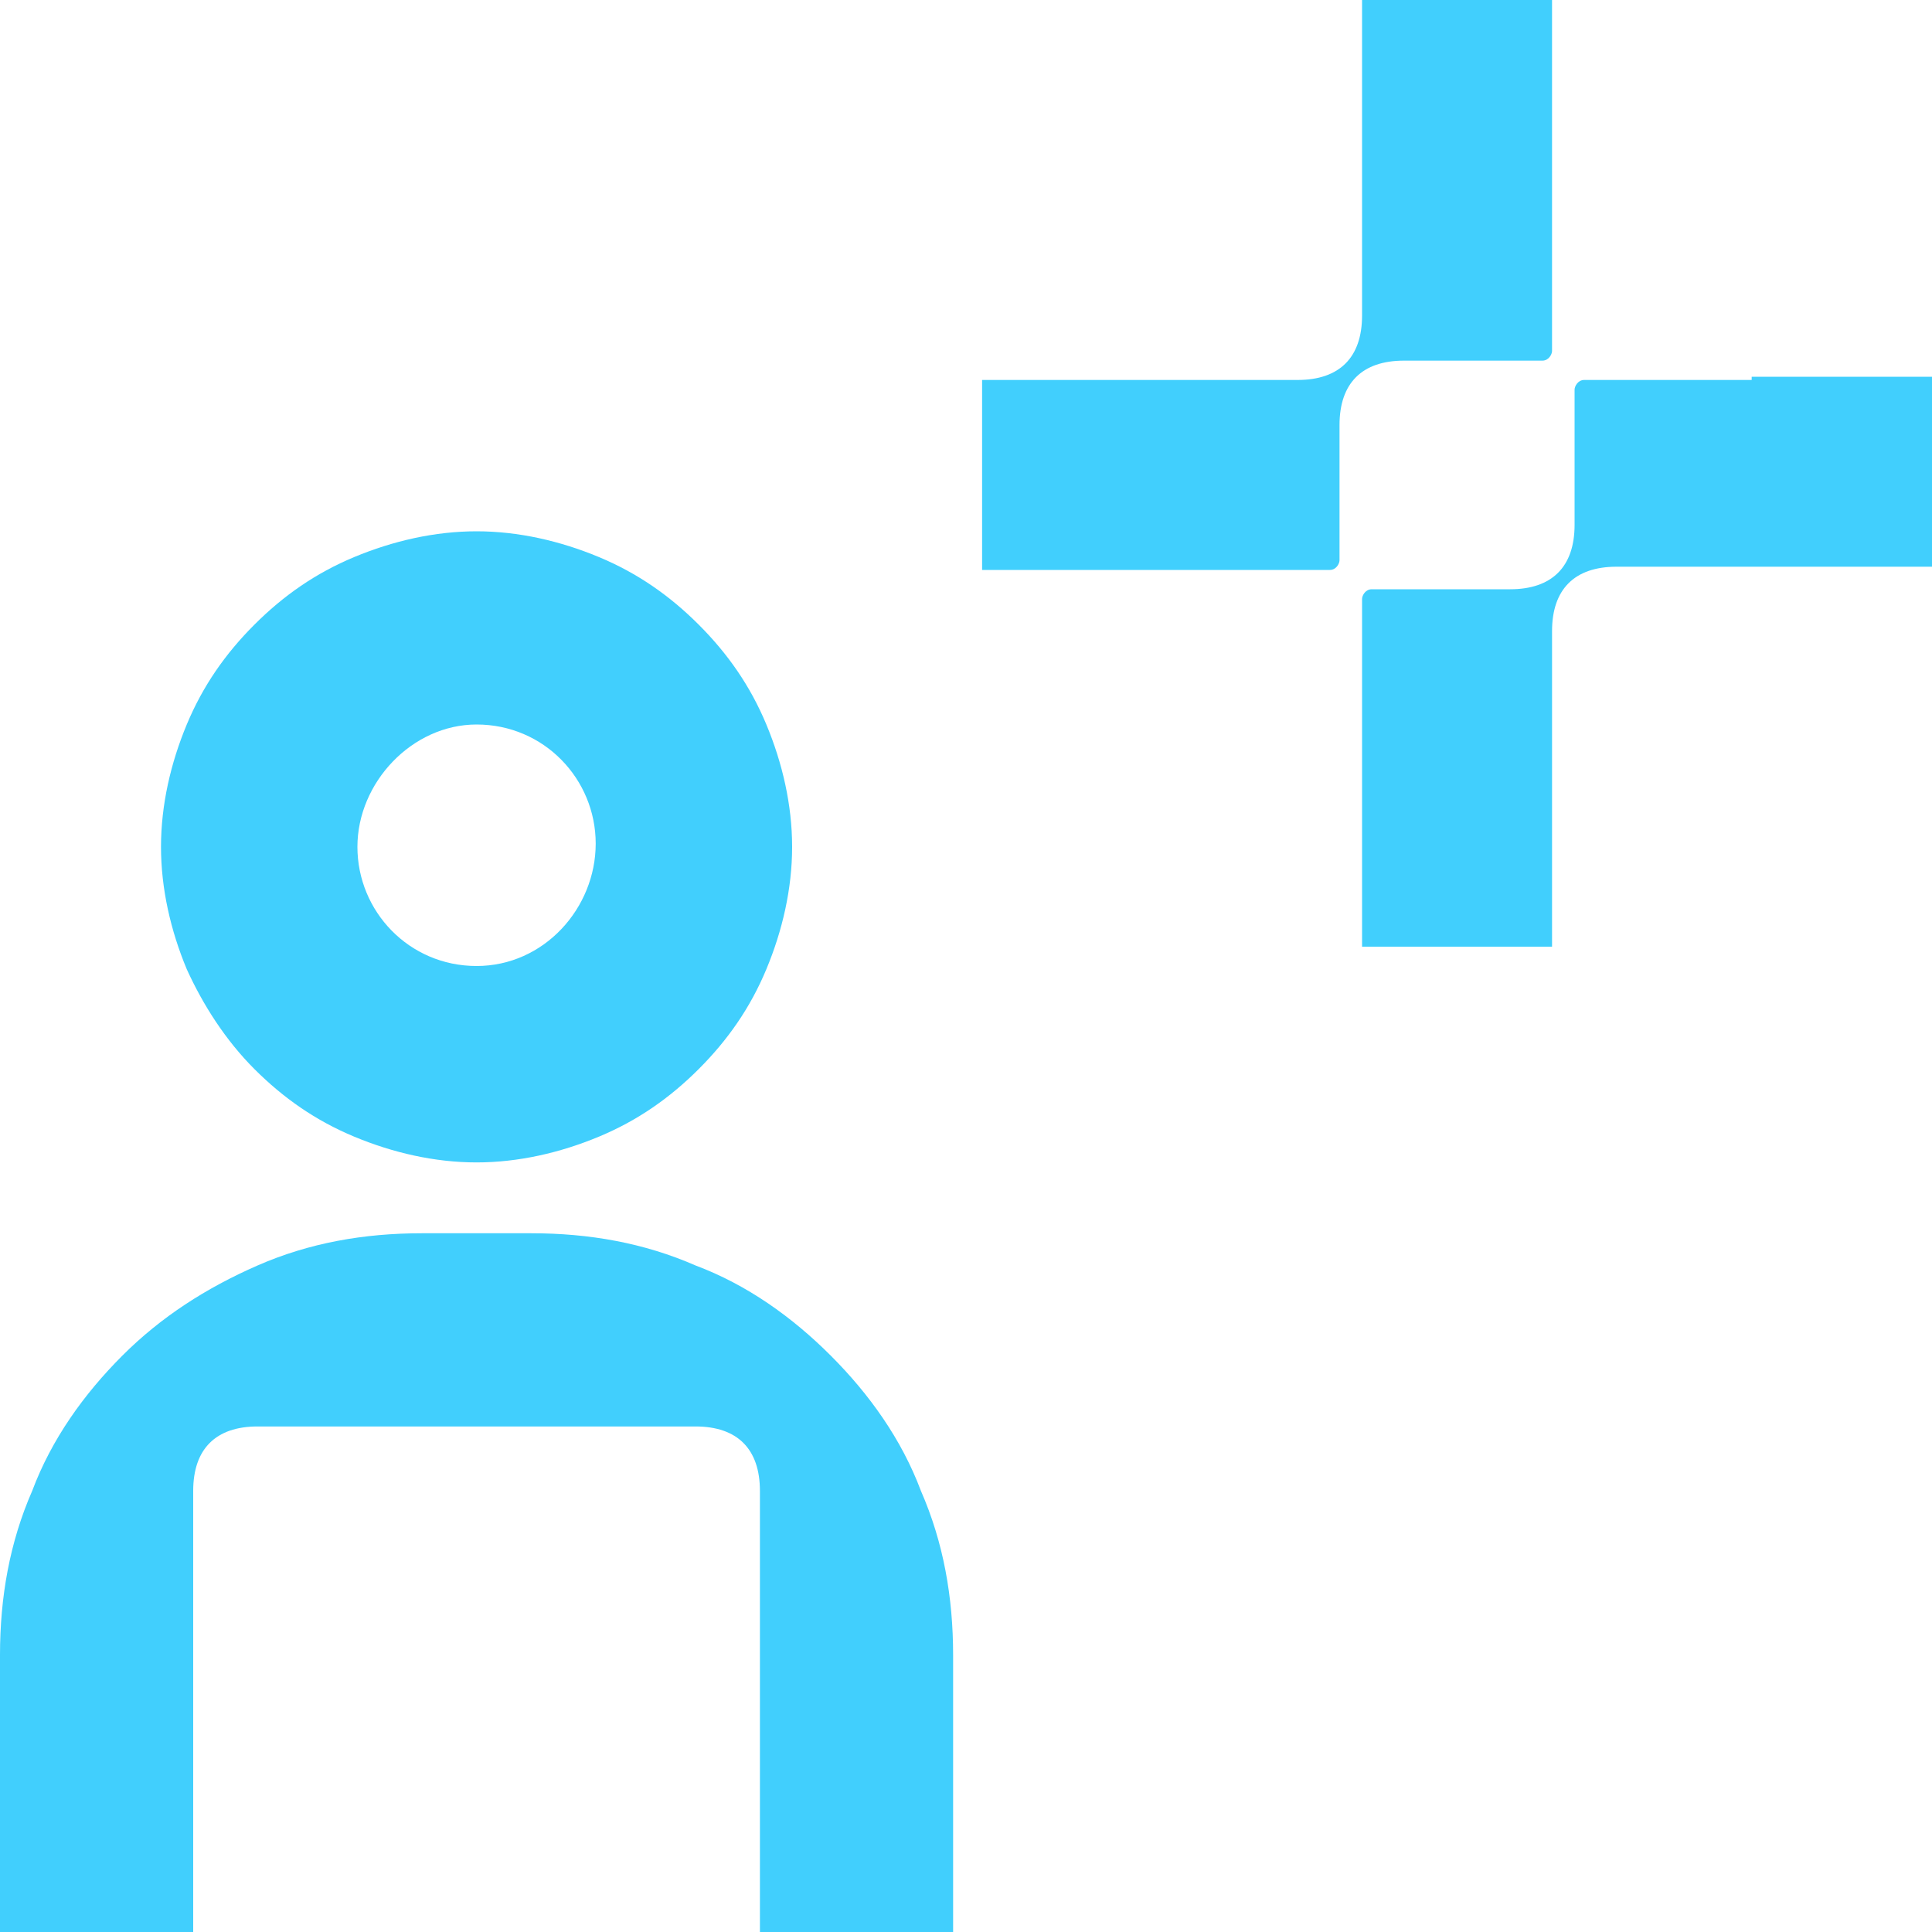
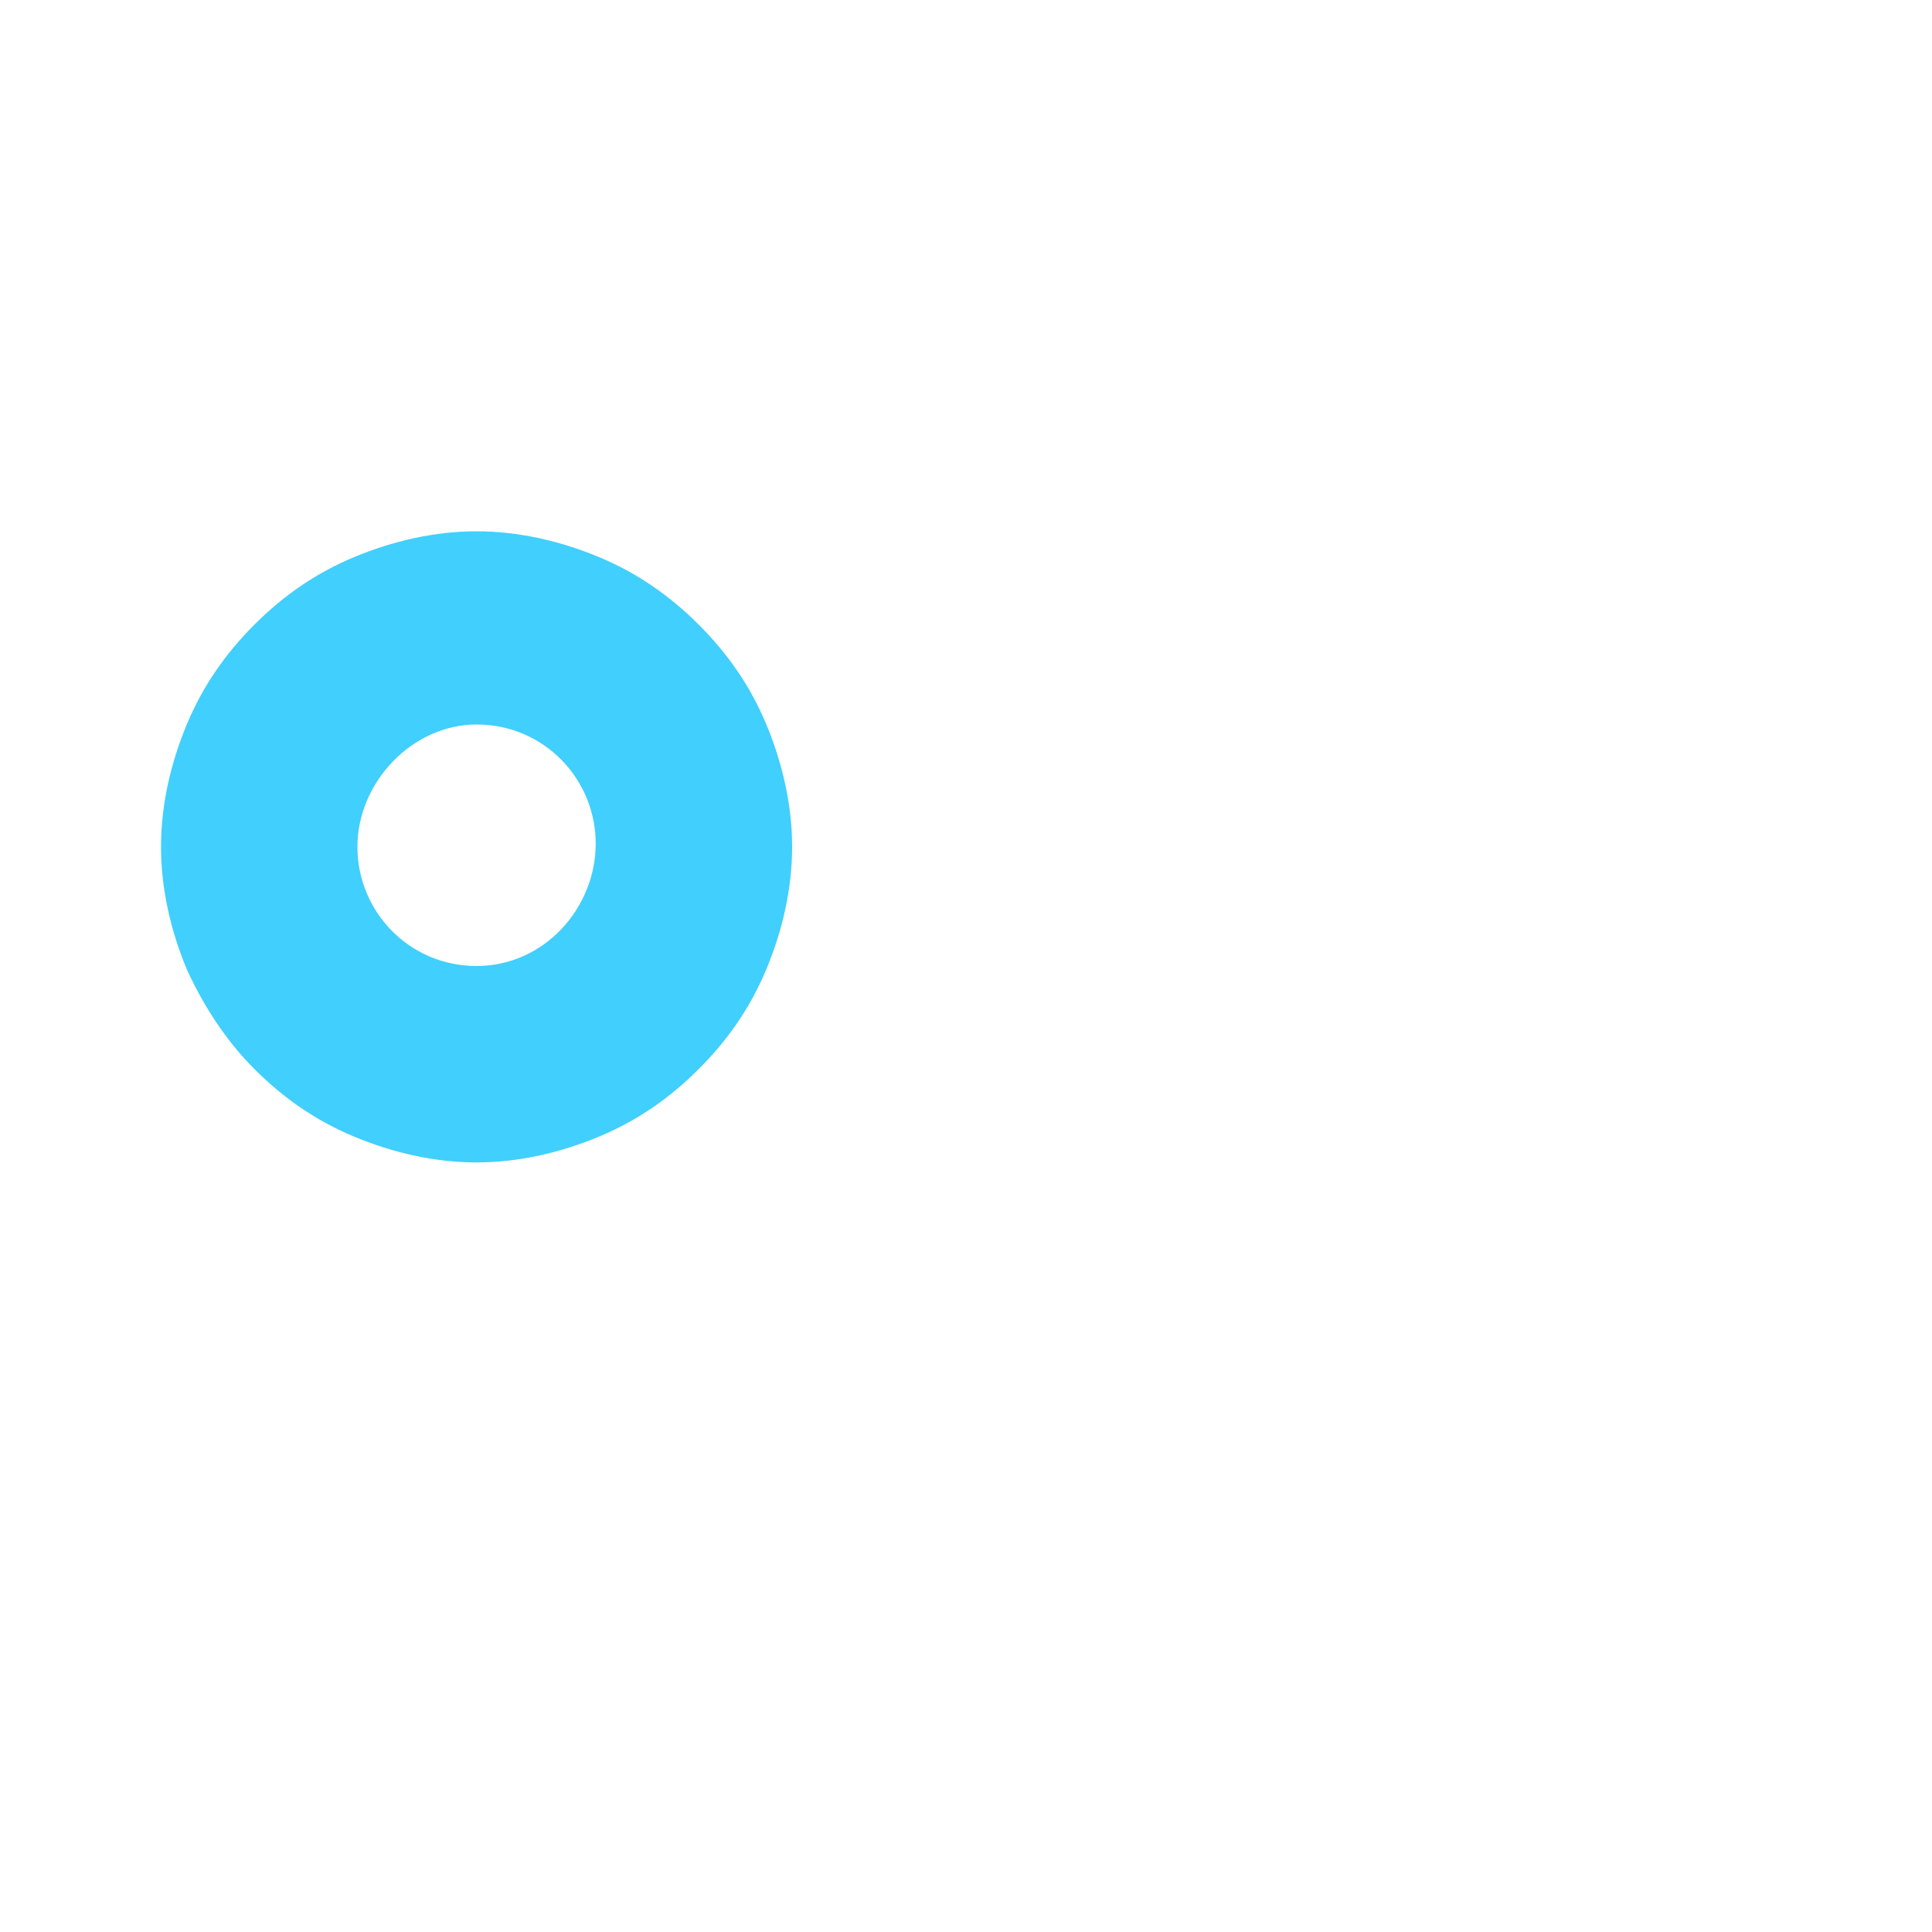
<svg xmlns="http://www.w3.org/2000/svg" version="1.1" id="Layer_1" x="0px" y="0px" width="60px" height="60px" viewBox="0 0 60 60" style="enable-background:new 0 0 60 60;" xml:space="preserve">
  <style type="text/css">
	.st0{fill:#41CFFD;}
</style>
  <g>
    <path class="st0" d="M7.9,33.2c0.9,0.9,1.9,1.6,3.1,2.1c1.2,0.5,2.5,0.8,3.8,0.8c1.3,0,2.6-0.3,3.8-0.8c1.2-0.5,2.2-1.2,3.1-2.1   c0.9-0.9,1.6-1.9,2.1-3.1c0.5-1.2,0.8-2.5,0.8-3.8c0-1.3-0.3-2.6-0.8-3.8c-0.5-1.2-1.2-2.2-2.1-3.1c-0.9-0.9-1.9-1.6-3.1-2.1   c-1.2-0.5-2.5-0.8-3.8-0.8c-1.3,0-2.6,0.3-3.8,0.8c-1.2,0.5-2.2,1.2-3.1,2.1c-0.9,0.9-1.6,1.9-2.1,3.1c-0.5,1.2-0.8,2.5-0.8,3.8   c0,1.3,0.3,2.6,0.8,3.8C6.3,31.2,7,32.3,7.9,33.2z M14.8,22.5c2.1,0,3.7,1.7,3.7,3.7S16.9,30,14.8,30s-3.7-1.7-3.7-3.7   S12.8,22.5,14.8,22.5z" />
-     <path class="st0" d="M25.8,42.1c-1.2-1.2-2.6-2.2-4.2-2.8c-1.6-0.7-3.3-1-5.1-1h-3.4c-1.8,0-3.5,0.3-5.1,1c-1.6,0.7-3,1.6-4.2,2.8   c-1.2,1.2-2.2,2.6-2.8,4.2c-0.7,1.6-1,3.3-1,5.1V60h6v-8.6c0,0,0-0.1,0-0.1v-5c0-1.3,0.7-2,2-2h5.1h3.4h5.1c1.3,0,2,0.7,2,2v5   c0,0,0,0.1,0,0.1V60h6v-8.6c0-1.8-0.3-3.5-1-5.1C28,44.7,27,43.3,25.8,42.1z" />
-     <path class="st0" d="M54.4,11.8h-2.6h-2.6c-0.2,0-0.3,0.2-0.3,0.3v0v4.2c0,1.3-0.7,2-2,2h-2.6v0h-1.7c-0.2,0-0.3,0.2-0.3,0.3v2.6h0   v8.2h5.9v-8.2h0v-1.6c0-1.3,0.7-2,2-2h1.6v0H60v-5.9H54.4z" />
-     <path class="st0" d="M46.2,11.2L46.2,11.2l1.7,0c0.2,0,0.3-0.2,0.3-0.3V8.2h0V0h-5.9v8.2h0v1.6c0,1.3-0.7,2-2,2h-1.6v0h-8.2v5.9   h5.6h2.6h2.6c0.2,0,0.3-0.2,0.3-0.3v0v-4.2c0-1.3,0.7-2,2-2H46.2z" />
  </g>
</svg>